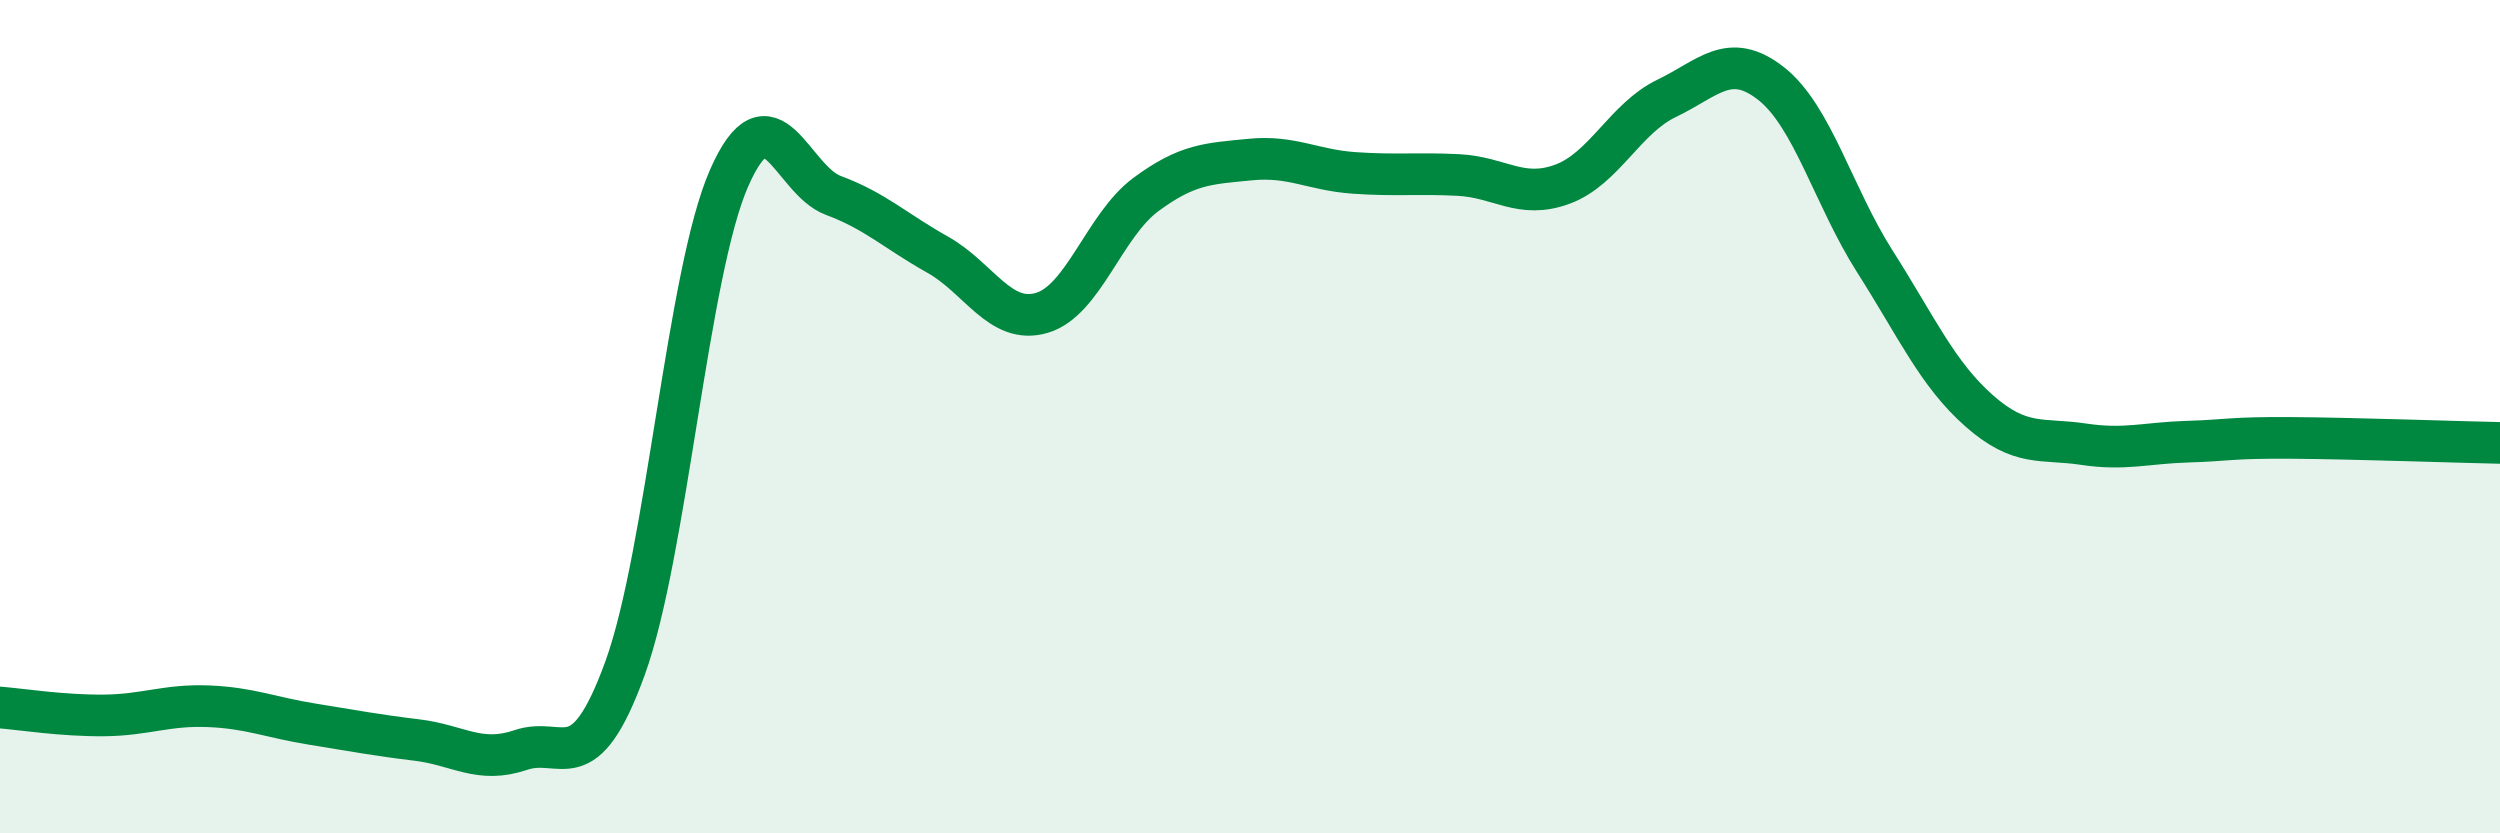
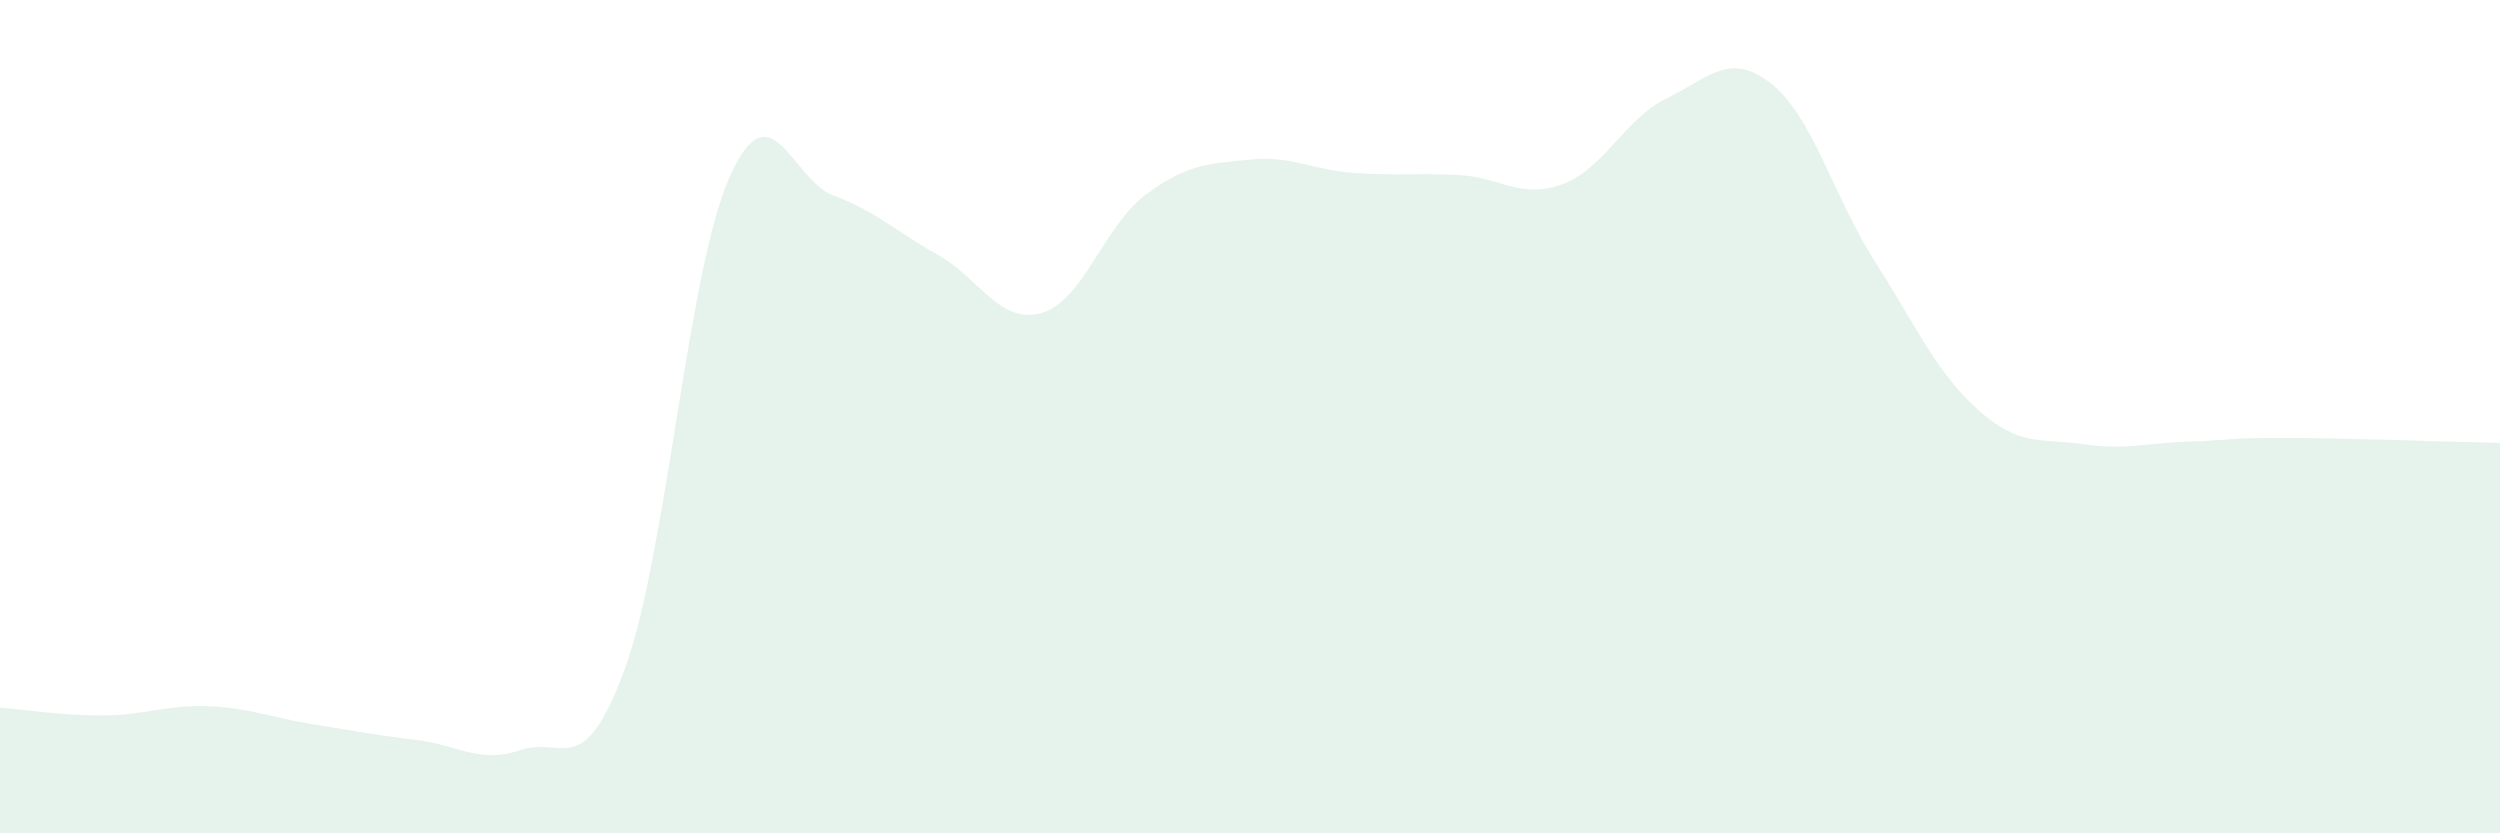
<svg xmlns="http://www.w3.org/2000/svg" width="60" height="20" viewBox="0 0 60 20">
  <path d="M 0,16.98 C 0.5,17.02 1.5,17.18 2.5,17.17 C 3.5,17.16 4,16.91 5,16.95 C 6,16.99 6.5,17.22 7.5,17.38 C 8.5,17.54 9,17.64 10,17.76 C 11,17.88 11.5,18.34 12.5,18 C 13.5,17.66 14,18.79 15,16.04 C 16,13.29 16.5,6.54 17.5,4.27 C 18.5,2 19,4.32 20,4.69 C 21,5.06 21.5,5.55 22.5,6.11 C 23.5,6.67 24,7.8 25,7.51 C 26,7.22 26.5,5.41 27.5,4.67 C 28.5,3.93 29,3.93 30,3.83 C 31,3.73 31.5,4.08 32.5,4.15 C 33.5,4.22 34,4.15 35,4.2 C 36,4.25 36.5,4.79 37.5,4.42 C 38.5,4.05 39,2.84 40,2.36 C 41,1.88 41.5,1.22 42.5,2 C 43.5,2.78 44,4.71 45,6.28 C 46,7.85 46.5,8.98 47.5,9.86 C 48.5,10.74 49,10.51 50,10.66 C 51,10.81 51.5,10.63 52.5,10.6 C 53.5,10.57 53.5,10.5 55,10.51 C 56.5,10.52 59,10.61 60,10.63L60 20L0 20Z" fill="#008740" opacity="0.1" stroke-linecap="round" stroke-linejoin="round" />
-   <path d="M 0,16.98 C 0.5,17.02 1.5,17.18 2.5,17.17 C 3.5,17.16 4,16.91 5,16.95 C 6,16.99 6.5,17.22 7.5,17.38 C 8.5,17.54 9,17.64 10,17.76 C 11,17.88 11.5,18.34 12.5,18 C 13.5,17.66 14,18.79 15,16.04 C 16,13.29 16.5,6.54 17.5,4.27 C 18.5,2 19,4.32 20,4.69 C 21,5.06 21.5,5.55 22.5,6.11 C 23.5,6.67 24,7.8 25,7.51 C 26,7.22 26.5,5.41 27.5,4.67 C 28.5,3.93 29,3.93 30,3.83 C 31,3.73 31.5,4.08 32.5,4.15 C 33.5,4.22 34,4.15 35,4.2 C 36,4.25 36.5,4.79 37.5,4.42 C 38.5,4.05 39,2.84 40,2.36 C 41,1.88 41.5,1.22 42.5,2 C 43.5,2.78 44,4.71 45,6.28 C 46,7.85 46.5,8.98 47.5,9.86 C 48.5,10.74 49,10.51 50,10.66 C 51,10.81 51.5,10.63 52.5,10.6 C 53.5,10.57 53.5,10.5 55,10.51 C 56.5,10.52 59,10.61 60,10.63" stroke="#008740" stroke-width="1" fill="none" stroke-linecap="round" stroke-linejoin="round" />
</svg>